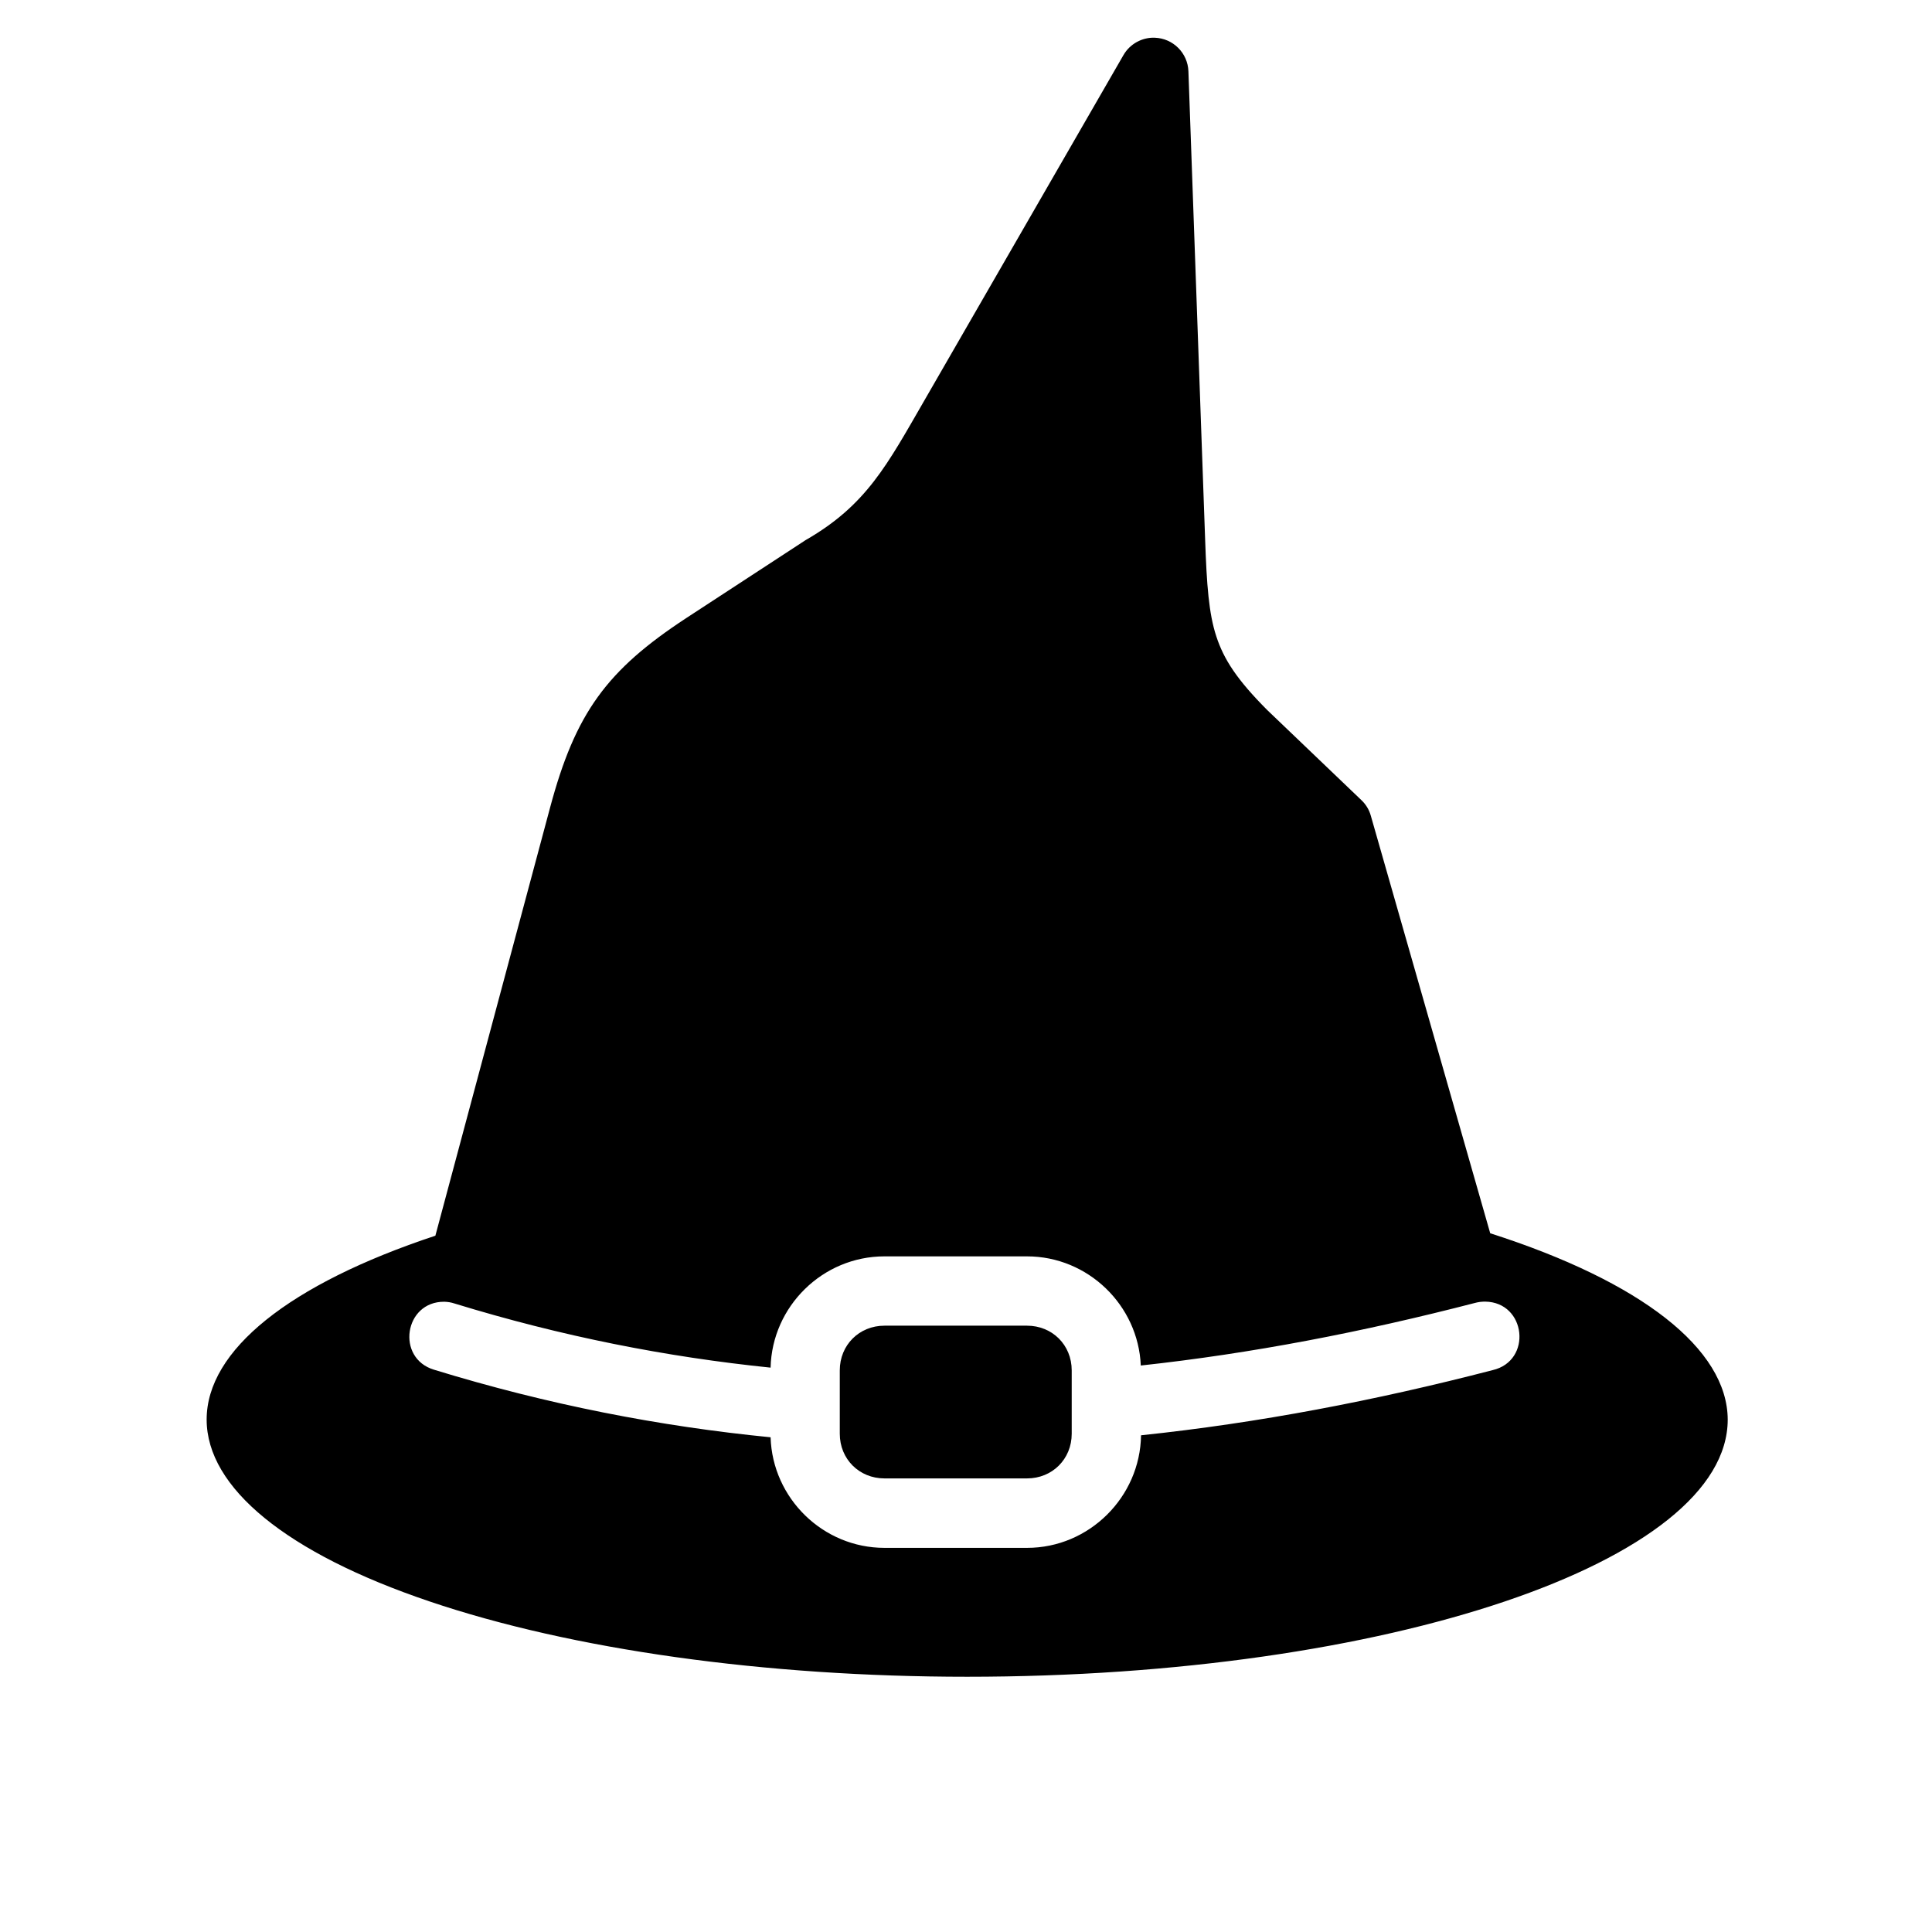
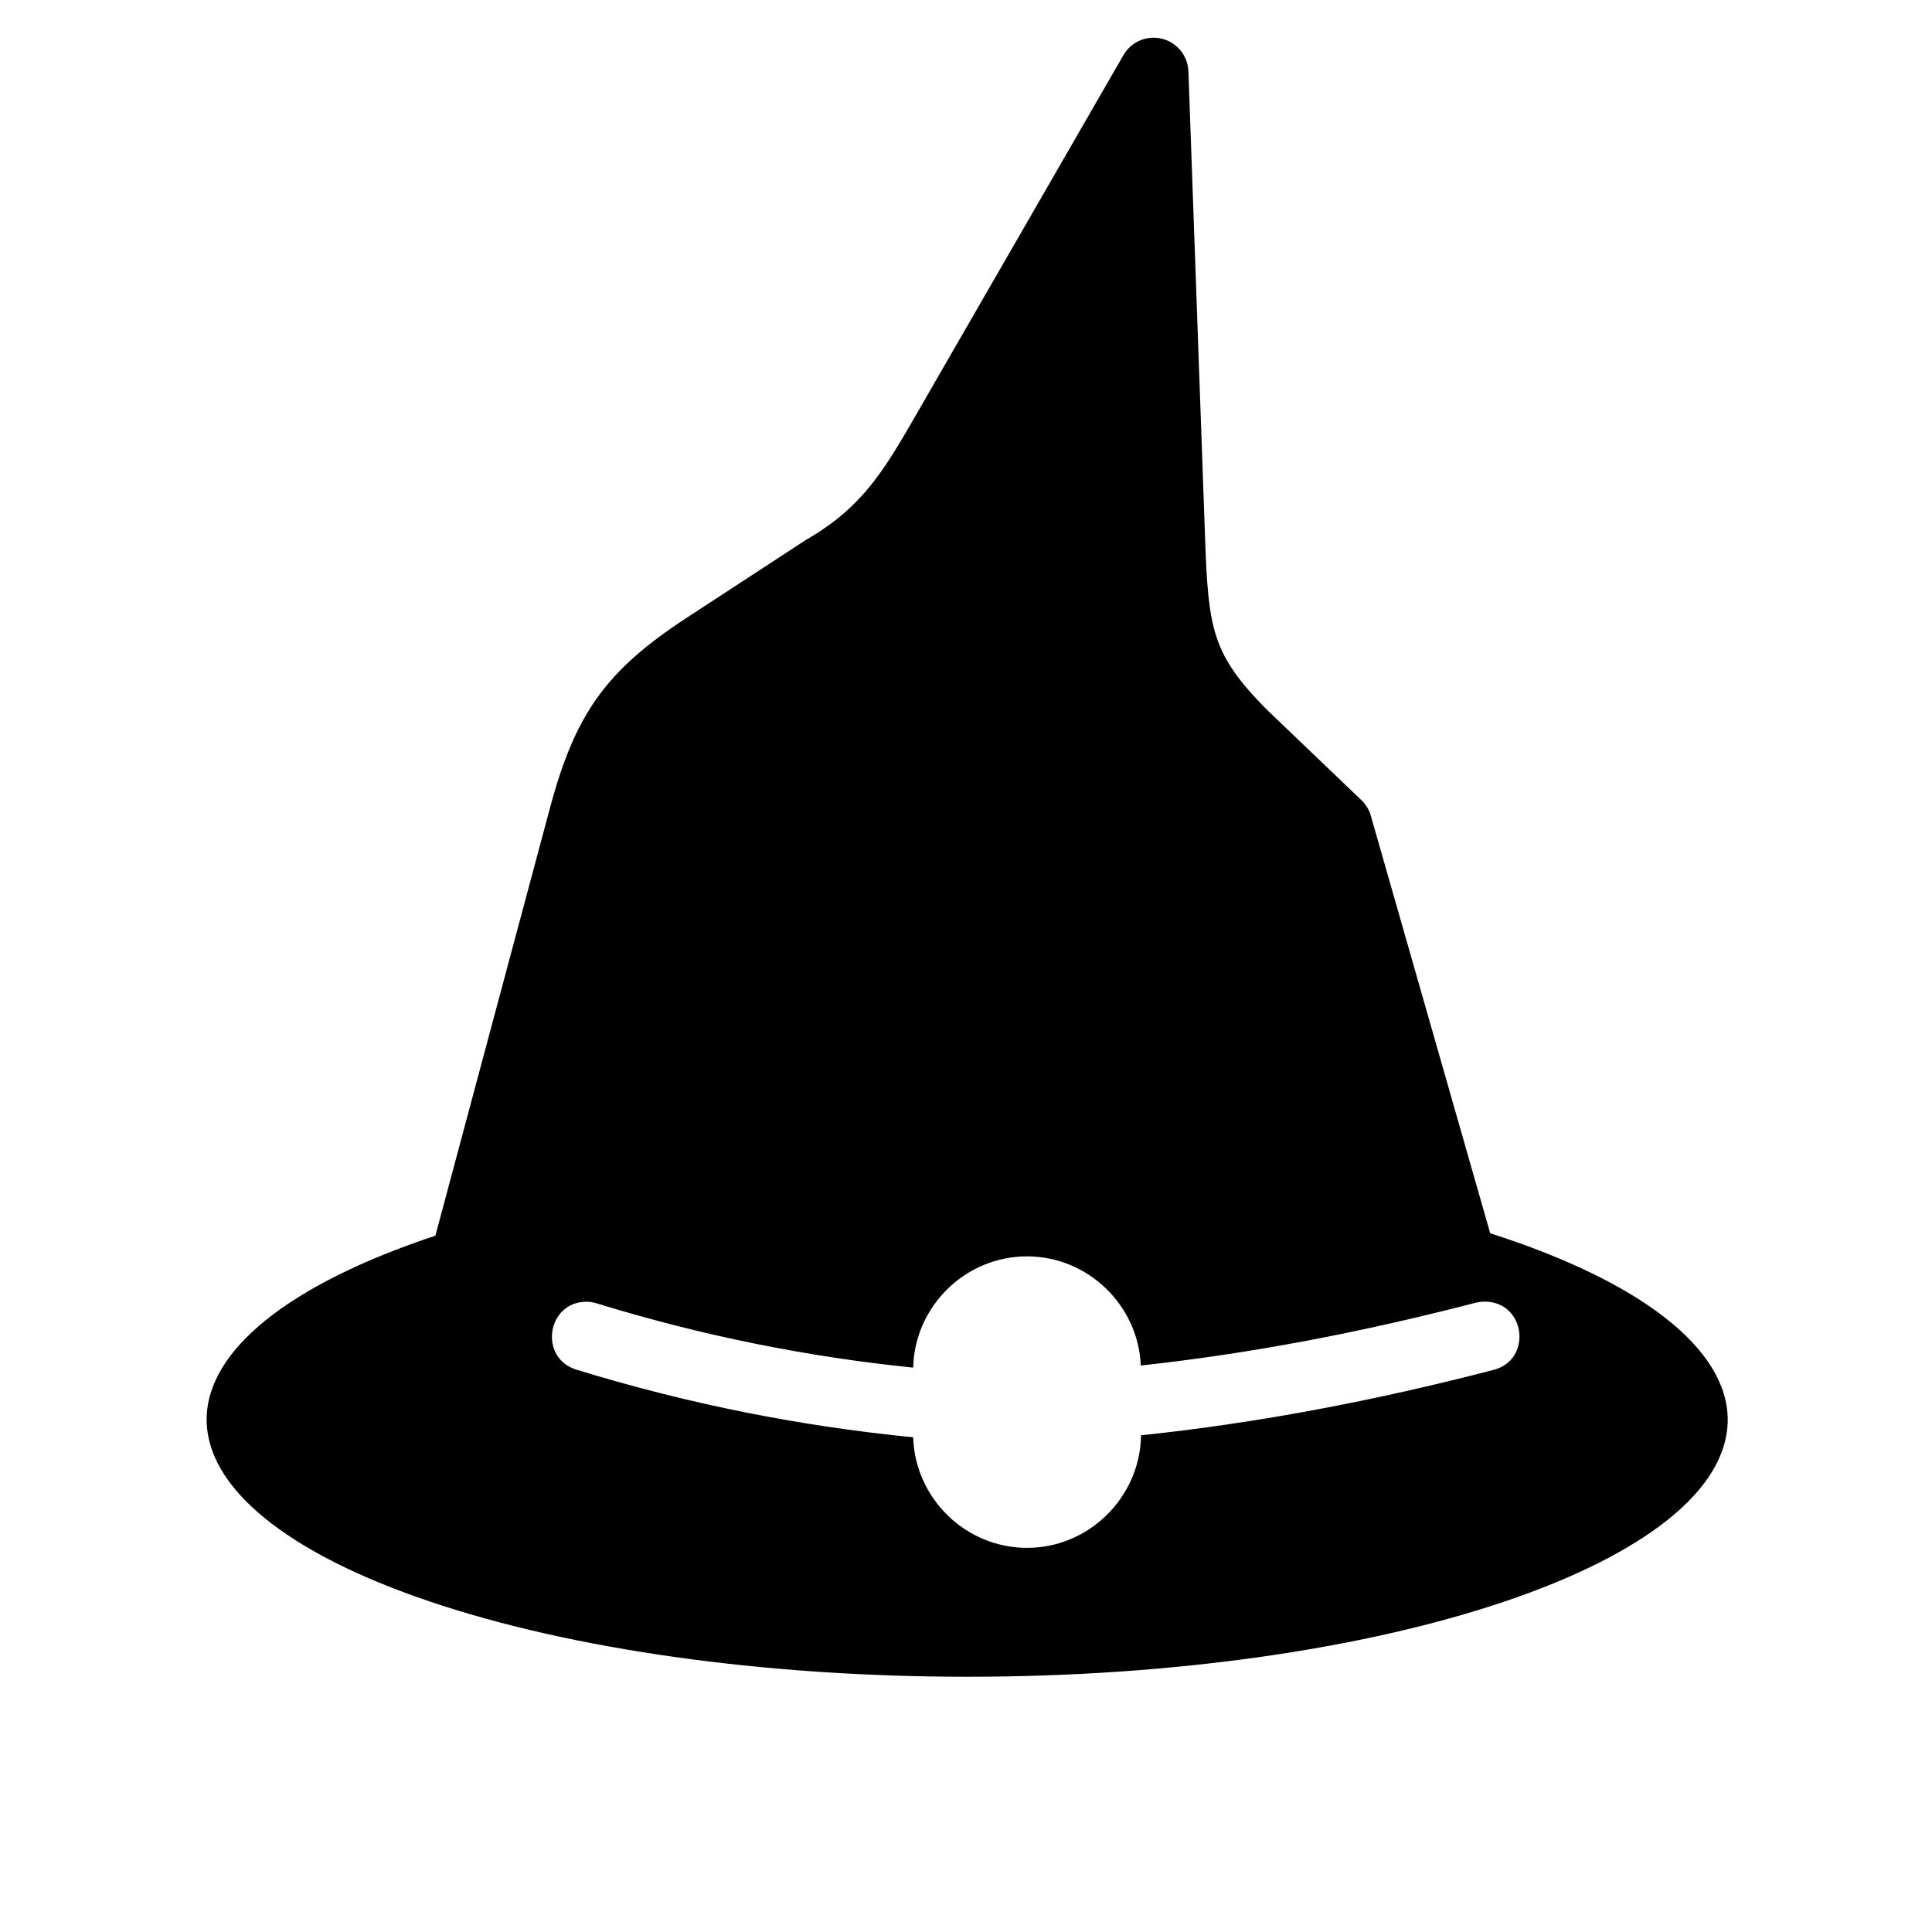
<svg xmlns="http://www.w3.org/2000/svg" fill="#000000" width="800px" height="800px" version="1.1" viewBox="144 144 512 512">
  <g>
-     <path d="m378.39 476.95h37.785c16.148 0 29.477 12.953 30.145 28.926 29.457-3.195 58.844-8.891 88.547-16.582 0.875-0.242 1.781-0.352 2.68-0.352h0.035c10.875 0.141 12.562 15.719 1.961 18.16-31.027 8.051-62.012 13.996-93.156 17.266-0.242 16.387-13.766 29.832-30.207 29.832h-37.785c-16.301 0-29.688-13.148-30.18-29.305-29.332-2.887-58.984-8.633-89.184-17.902-10.176-3.062-7.902-18.105 2.711-18.016h0.023c0.906 0.023 1.812 0.172 2.688 0.465 28.391 8.715 56.207 14.176 83.762 16.996 0.379-16.25 13.82-29.488 30.176-29.488zm71.664-322.96c-3.387-0.117-6.594 1.629-8.309 4.578l-52.742 91.492c-9.949 17.23-15.371 27.762-31.375 36.996-0.141 0.094-0.32 0.172-0.461 0.293l-31.293 20.438c-21.133 13.855-29.391 25.191-36.09 50.207l-30.406 113.48c-38.75 12.832-60.613 30.379-60.613 48.719 0 18.074 21.223 35.422 59.039 48.191 37.785 12.801 89.039 19.973 142.5 19.973 111.32 0 201.56-30.523 201.56-68.172-0.09-18.691-22.863-36.527-62.941-49.355l-31.641-110.65c-0.438-1.574-1.281-2.977-2.469-4.109l-24.961-23.879c-8.051-8.07-11.516-13.441-13.504-19.508-2.008-6.062-2.559-13.703-2.973-25.629l-4.434-124.16c-0.172-4.844-4.051-8.723-8.891-8.898z" />
-     <path d="m378.39 495.32c-6.699 0-11.84 5.133-11.84 11.84v16.793c0 6.711 5.141 11.84 11.84 11.84h37.785c6.699 0 11.84-5.129 11.84-11.84v-16.793c0-6.707-5.141-11.84-11.84-11.84z" />
+     <path d="m378.39 476.95h37.785c16.148 0 29.477 12.953 30.145 28.926 29.457-3.195 58.844-8.891 88.547-16.582 0.875-0.242 1.781-0.352 2.68-0.352h0.035c10.875 0.141 12.562 15.719 1.961 18.16-31.027 8.051-62.012 13.996-93.156 17.266-0.242 16.387-13.766 29.832-30.207 29.832c-16.301 0-29.688-13.148-30.18-29.305-29.332-2.887-58.984-8.633-89.184-17.902-10.176-3.062-7.902-18.105 2.711-18.016h0.023c0.906 0.023 1.812 0.172 2.688 0.465 28.391 8.715 56.207 14.176 83.762 16.996 0.379-16.25 13.82-29.488 30.176-29.488zm71.664-322.96c-3.387-0.117-6.594 1.629-8.309 4.578l-52.742 91.492c-9.949 17.23-15.371 27.762-31.375 36.996-0.141 0.094-0.32 0.172-0.461 0.293l-31.293 20.438c-21.133 13.855-29.391 25.191-36.09 50.207l-30.406 113.48c-38.75 12.832-60.613 30.379-60.613 48.719 0 18.074 21.223 35.422 59.039 48.191 37.785 12.801 89.039 19.973 142.5 19.973 111.32 0 201.56-30.523 201.56-68.172-0.09-18.691-22.863-36.527-62.941-49.355l-31.641-110.65c-0.438-1.574-1.281-2.977-2.469-4.109l-24.961-23.879c-8.051-8.07-11.516-13.441-13.504-19.508-2.008-6.062-2.559-13.703-2.973-25.629l-4.434-124.16c-0.172-4.844-4.051-8.723-8.891-8.898z" />
  </g>
</svg>